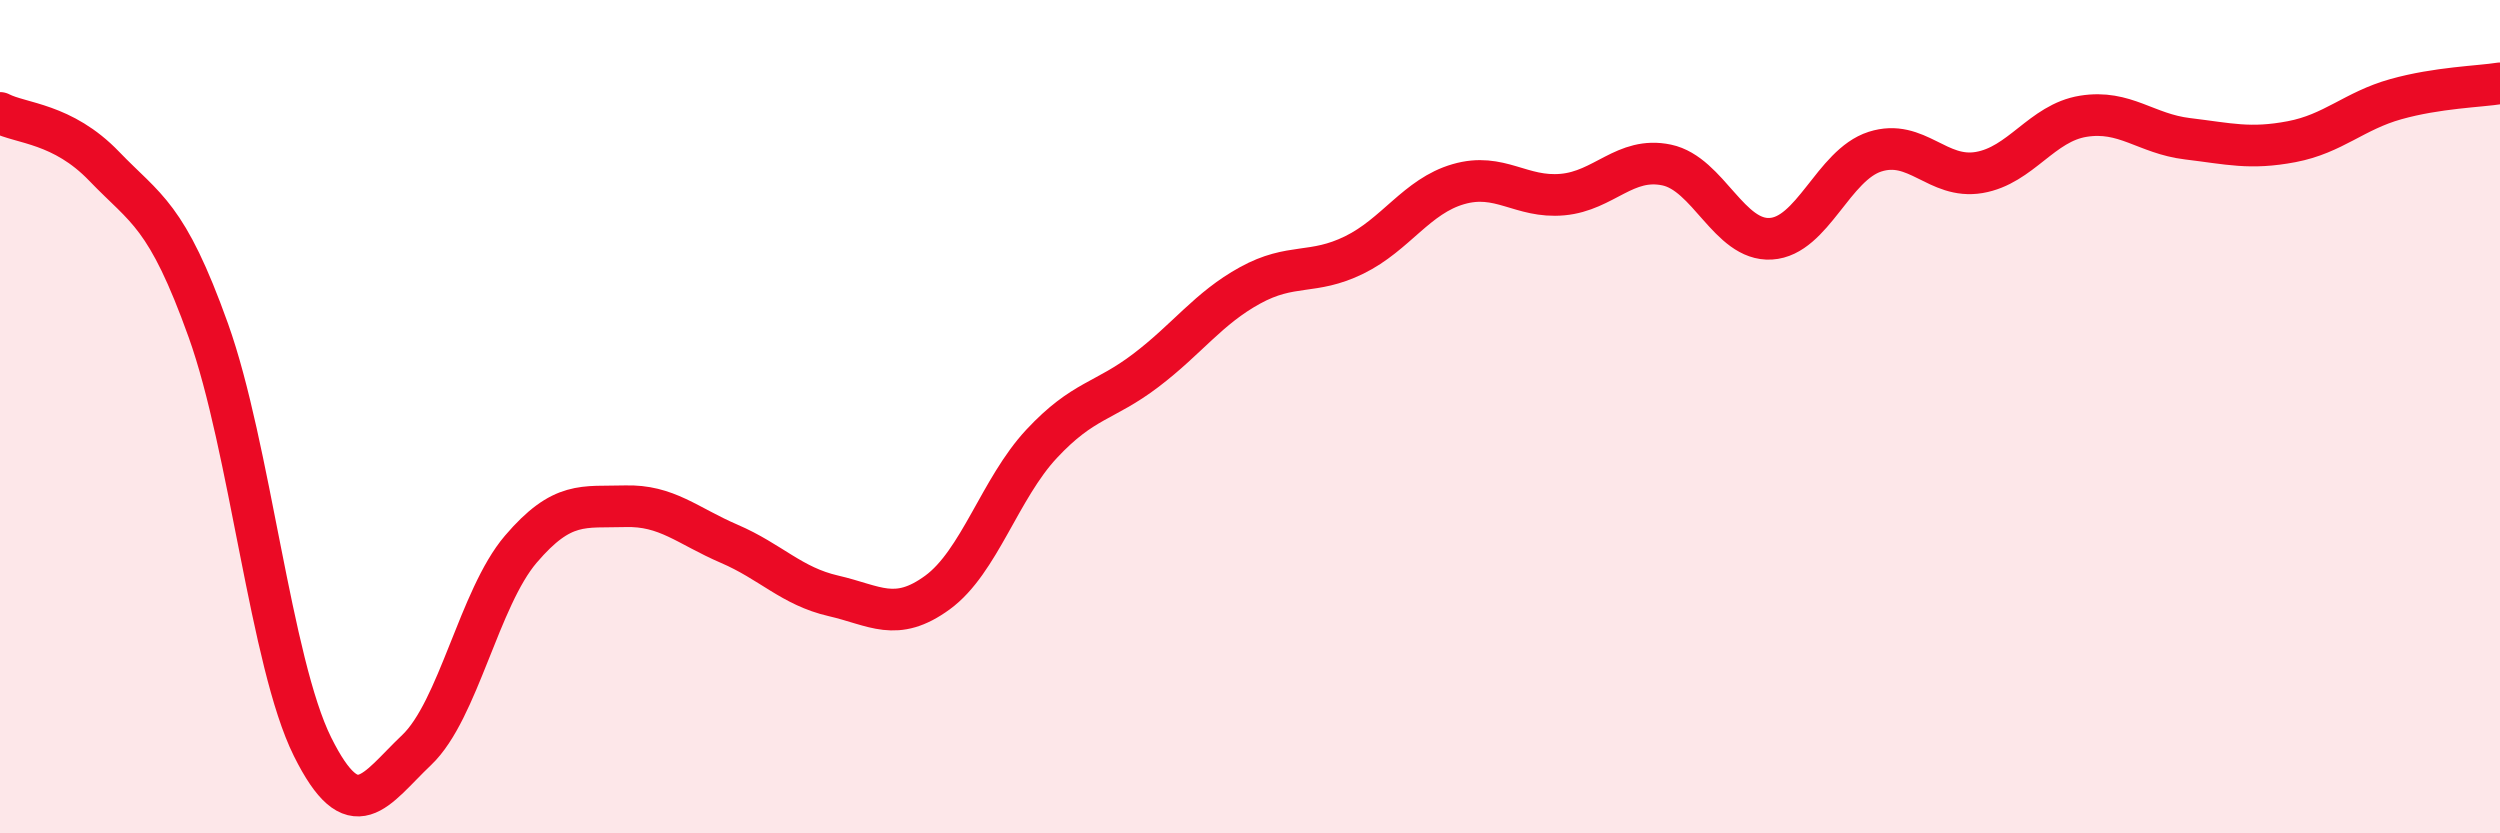
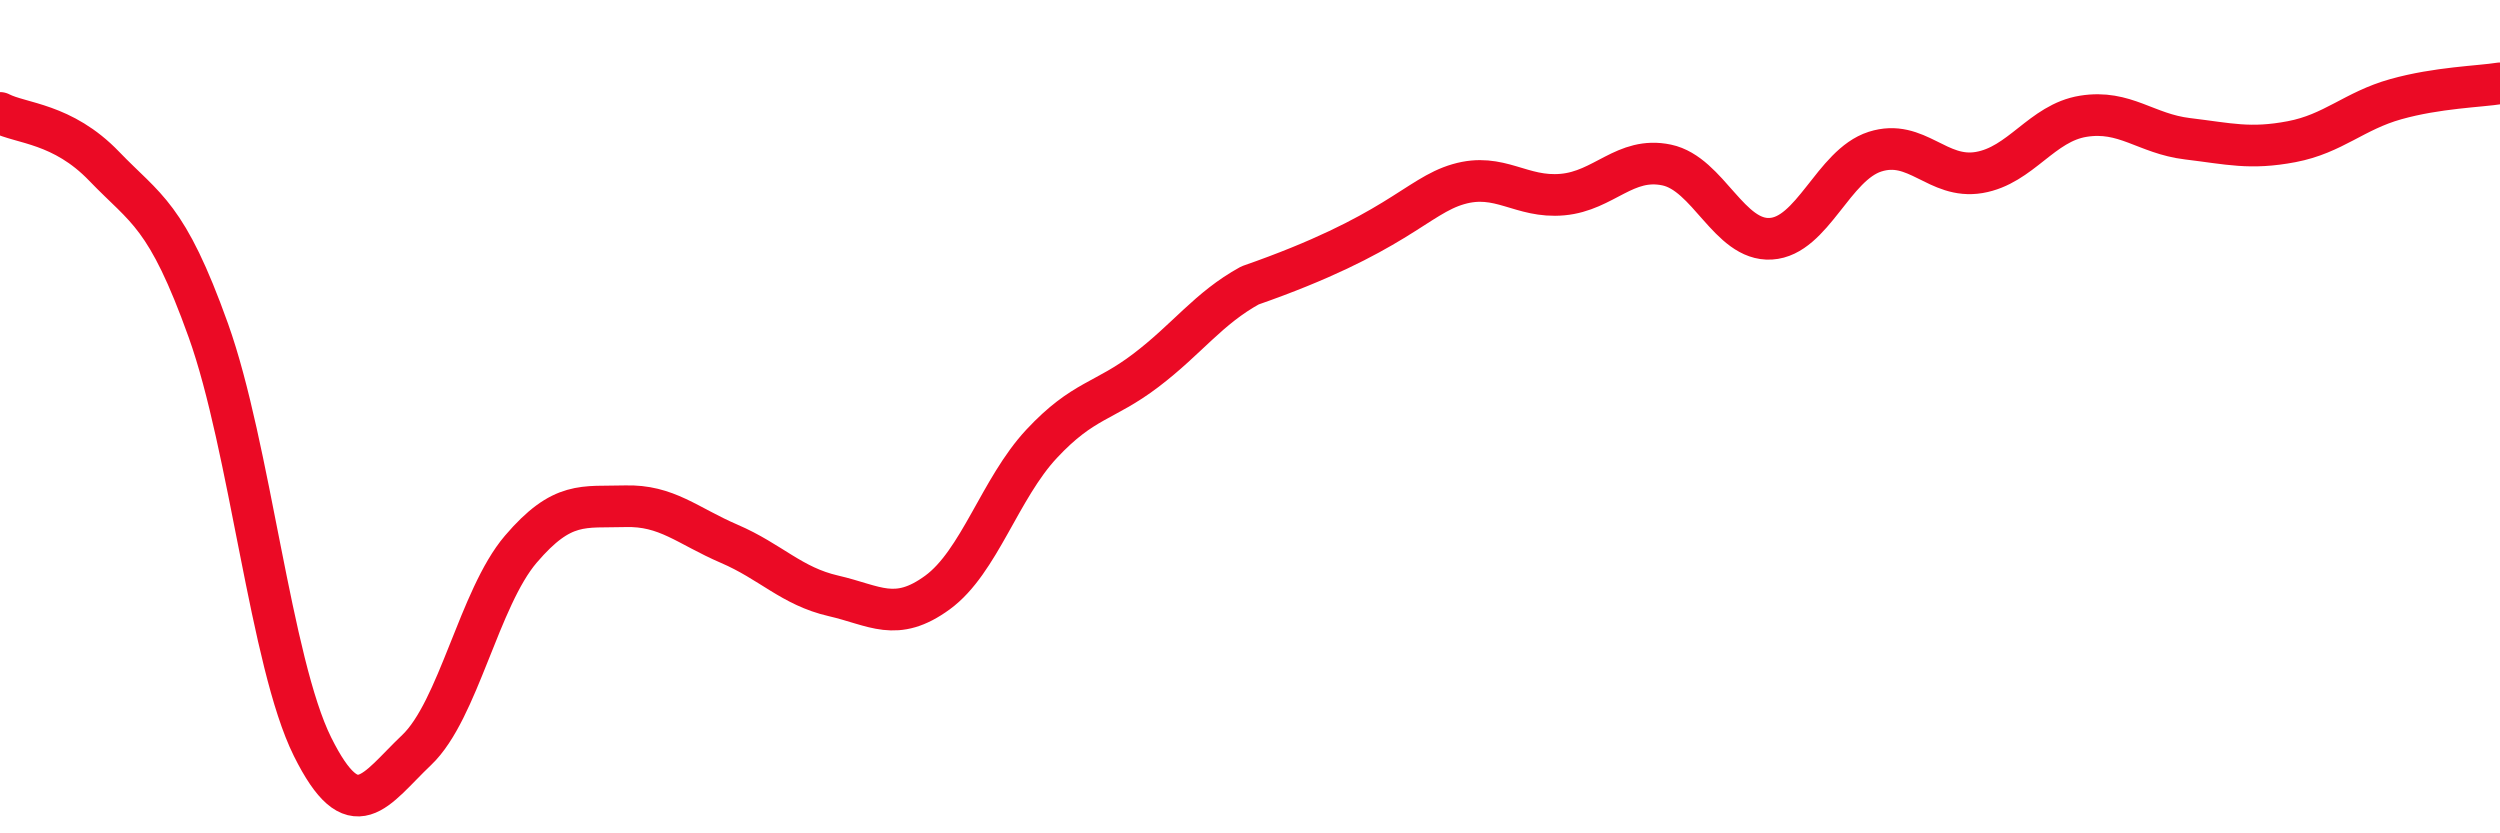
<svg xmlns="http://www.w3.org/2000/svg" width="60" height="20" viewBox="0 0 60 20">
-   <path d="M 0,2.71 C 0.5,2.97 1.5,2.95 2.5,3.99 C 3.5,5.03 4,5.14 5,7.93 C 6,10.72 6.5,15.91 7.5,17.92 C 8.5,19.93 9,18.95 10,18 C 11,17.05 11.5,14.35 12.5,13.18 C 13.5,12.01 14,12.18 15,12.15 C 16,12.12 16.5,12.62 17.5,13.05 C 18.5,13.48 19,14.07 20,14.3 C 21,14.53 21.5,14.95 22.5,14.22 C 23.5,13.49 24,11.72 25,10.65 C 26,9.58 26.5,9.65 27.5,8.89 C 28.5,8.13 29,7.4 30,6.85 C 31,6.3 31.5,6.61 32.5,6.12 C 33.5,5.63 34,4.71 35,4.42 C 36,4.13 36.5,4.76 37.5,4.67 C 38.5,4.58 39,3.75 40,3.96 C 41,4.17 41.5,5.79 42.5,5.73 C 43.5,5.67 44,3.96 45,3.64 C 46,3.32 46.5,4.31 47.5,4.14 C 48.5,3.97 49,2.95 50,2.79 C 51,2.63 51.5,3.21 52.5,3.33 C 53.5,3.45 54,3.59 55,3.4 C 56,3.21 56.5,2.66 57.5,2.38 C 58.5,2.1 59.5,2.08 60,2L60 20L0 20Z" fill="#EB0A25" opacity="0.1" stroke-linecap="round" stroke-linejoin="round" />
-   <path d="M 0,2.71 C 0.5,2.97 1.5,2.95 2.5,3.99 C 3.5,5.03 4,5.14 5,7.93 C 6,10.72 6.5,15.91 7.5,17.92 C 8.5,19.93 9,18.95 10,18 C 11,17.05 11.5,14.35 12.5,13.18 C 13.5,12.01 14,12.18 15,12.15 C 16,12.12 16.5,12.62 17.5,13.05 C 18.5,13.48 19,14.07 20,14.3 C 21,14.53 21.5,14.95 22.5,14.22 C 23.5,13.49 24,11.72 25,10.65 C 26,9.58 26.5,9.65 27.5,8.89 C 28.5,8.13 29,7.4 30,6.85 C 31,6.3 31.5,6.61 32.5,6.12 C 33.5,5.63 34,4.71 35,4.42 C 36,4.13 36.5,4.76 37.5,4.67 C 38.5,4.58 39,3.75 40,3.96 C 41,4.17 41.5,5.79 42.5,5.73 C 43.5,5.67 44,3.96 45,3.64 C 46,3.32 46.5,4.31 47.5,4.14 C 48.5,3.97 49,2.95 50,2.79 C 51,2.63 51.5,3.21 52.5,3.33 C 53.5,3.45 54,3.59 55,3.4 C 56,3.21 56.5,2.66 57.5,2.38 C 58.5,2.1 59.5,2.08 60,2" stroke="#EB0A25" stroke-width="1" fill="none" stroke-linecap="round" stroke-linejoin="round" />
+   <path d="M 0,2.71 C 0.5,2.97 1.5,2.95 2.5,3.99 C 3.5,5.03 4,5.14 5,7.93 C 6,10.72 6.5,15.91 7.5,17.92 C 8.5,19.93 9,18.95 10,18 C 11,17.05 11.5,14.35 12.5,13.18 C 13.5,12.01 14,12.18 15,12.15 C 16,12.12 16.5,12.62 17.5,13.05 C 18.5,13.48 19,14.07 20,14.3 C 21,14.53 21.5,14.95 22.5,14.22 C 23.5,13.49 24,11.72 25,10.65 C 26,9.58 26.5,9.65 27.5,8.89 C 28.5,8.13 29,7.4 30,6.85 C 33.5,5.63 34,4.71 35,4.42 C 36,4.13 36.5,4.76 37.5,4.67 C 38.5,4.58 39,3.75 40,3.96 C 41,4.17 41.5,5.79 42.5,5.73 C 43.5,5.67 44,3.96 45,3.64 C 46,3.32 46.5,4.31 47.5,4.14 C 48.5,3.97 49,2.95 50,2.79 C 51,2.63 51.5,3.21 52.5,3.33 C 53.5,3.45 54,3.59 55,3.4 C 56,3.21 56.5,2.66 57.5,2.38 C 58.5,2.1 59.5,2.08 60,2" stroke="#EB0A25" stroke-width="1" fill="none" stroke-linecap="round" stroke-linejoin="round" />
</svg>